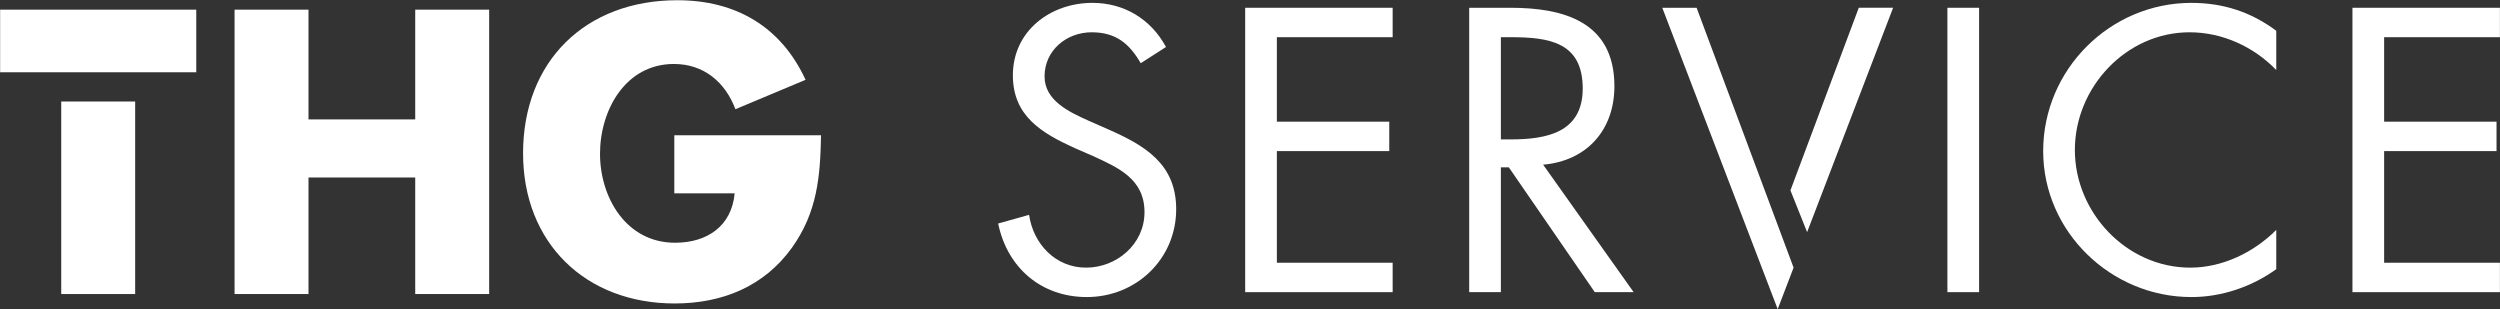
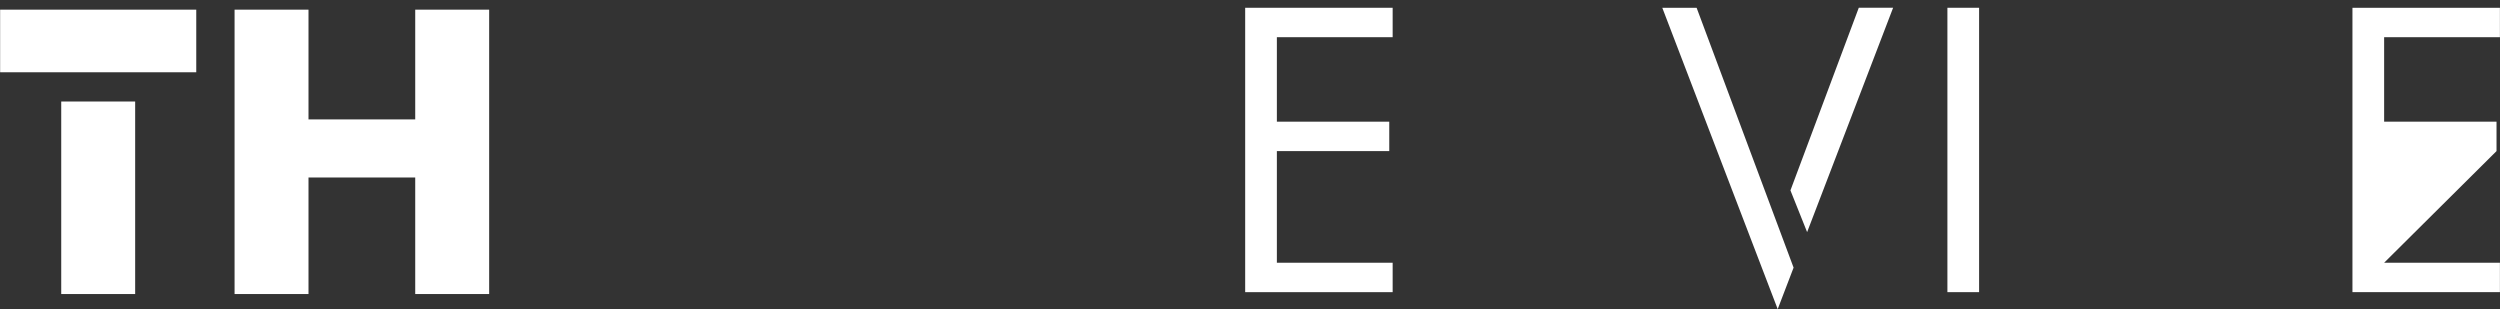
<svg xmlns="http://www.w3.org/2000/svg" width="100%" height="100%" viewBox="0 0 2836 351" version="1.1" xml:space="preserve" style="fill-rule:evenodd;clip-rule:evenodd;stroke-linejoin:round;stroke-miterlimit:2;">
  <rect x="0" y="0" width="2836" height="351" fill="#333333" stroke="none" />
  <g transform="matrix(1,0,0,1,-17585.3,-17207.2)">
    <g transform="matrix(4.167,0,0,4.167,15552,13895)">
      <g transform="matrix(1,0,0,1,600.993,845.032)">
        <path d="M0,-17.66L0,-47.539L20.125,-47.539L20.125,29.879L0,29.879L0,-1.848L-29.057,-1.848L-29.057,29.879L-49.182,29.879L-49.182,-47.539L-29.057,-47.539L-29.057,-17.66L0,-17.66Z" style="fill:white;fill-rule:nonzero;" />
      </g>
      <g transform="matrix(1,0,0,1,711.465,840.72)">
-         <path d="M0,-9.035C-0.205,2.259 -1.027,11.911 -7.906,21.562C-15.504,32.138 -26.901,36.758 -39.838,36.758C-64.172,36.758 -81.114,20.227 -81.114,-4.107C-81.114,-29.262 -64.07,-45.793 -39.119,-45.793C-23.205,-45.793 -10.884,-38.606 -4.209,-24.129L-23.307,-16.12C-26.079,-23.513 -31.932,-28.441 -40.044,-28.441C-53.289,-28.441 -60.168,-15.812 -60.168,-4.004C-60.168,8.009 -52.98,20.227 -39.736,20.227C-31.008,20.227 -24.334,15.709 -23.513,6.777L-39.941,6.777L-39.941,-9.035L0,-9.035Z" style="fill:white;fill-rule:nonzero;" />
-       </g>
+         </g>
      <g transform="matrix(1,0,0,1,798.498,859.304)">
-         <path d="M0,-47.23C-3.08,-52.569 -6.776,-55.65 -13.348,-55.65C-20.227,-55.65 -26.182,-50.721 -26.182,-43.637C-26.182,-36.962 -19.303,-33.882 -14.066,-31.521L-8.933,-29.262C1.129,-24.847 9.652,-19.815 9.652,-7.494C9.652,6.058 -1.232,16.429 -14.682,16.429C-27.106,16.429 -36.347,8.421 -38.811,-3.592L-30.392,-5.955C-29.262,1.952 -23.205,8.421 -14.888,8.421C-6.571,8.421 1.027,2.054 1.027,-6.673C1.027,-15.709 -6.058,-18.789 -13.245,-22.074L-17.968,-24.128C-27.004,-28.235 -34.807,-32.856 -34.807,-43.945C-34.807,-55.958 -24.642,-63.659 -13.143,-63.659C-4.517,-63.659 2.773,-59.243 6.88,-51.646L0,-47.23Z" style="fill:white;fill-rule:nonzero;" />
-       </g>
+         </g>
      <g transform="matrix(1,0,0,1,826.934,874.399)">
        <path d="M0,-77.418L40.146,-77.418L40.146,-69.409L8.625,-69.409L8.625,-46.409L39.222,-46.409L39.222,-38.401L8.625,-38.401L8.625,-8.009L40.146,-8.009L40.146,0L0,0L0,-77.418Z" style="fill:white;fill-rule:nonzero;" />
      </g>
      <g transform="matrix(1,0,0,1,896.543,838.564)">
-         <path d="M0,-5.75L2.67,-5.75C12.424,-5.75 22.281,-7.598 22.281,-19.611C22.281,-32.343 12.937,-33.575 2.567,-33.575L0,-33.575L0,-5.75ZM0,35.834L-8.625,35.834L-8.625,-41.584L2.567,-41.584C17.25,-41.584 30.905,-37.682 30.905,-20.227C30.905,-8.317 23.41,0.103 11.5,1.13L36.142,35.834L25.566,35.834L2.156,1.848L0,1.848L0,35.834Z" style="fill:white;fill-rule:nonzero;" />
-       </g>
+         </g>
      <g transform="matrix(-1,0,0,1,2044.83,-89.842)">
        <rect x="1018.1" y="886.822" width="8.625" height="77.418" style="fill:white;" />
      </g>
      <g transform="matrix(1,0,0,1,1107.63,857.458)">
-         <path d="M0,-43.536C-6.161,-49.902 -14.683,-53.804 -23.615,-53.804C-40.865,-53.804 -54.829,-38.812 -54.829,-21.768C-54.829,-4.724 -40.762,10.267 -23.41,10.267C-14.683,10.267 -6.161,6.159 0,-0.001L0,10.677C-6.674,15.503 -14.888,18.276 -23.102,18.276C-44.972,18.276 -63.454,0.513 -63.454,-21.46C-63.454,-43.638 -45.28,-61.812 -23.102,-61.812C-14.477,-61.812 -6.879,-59.348 0,-54.214L0,-43.536Z" style="fill:white;fill-rule:nonzero;" />
-       </g>
+         </g>
      <g transform="matrix(1,0,0,1,1128.37,874.399)">
-         <path d="M0,-77.418L40.146,-77.418L40.146,-69.409L8.625,-69.409L8.625,-46.409L39.222,-46.409L39.222,-38.401L8.625,-38.401L8.625,-8.009L40.146,-8.009L40.146,0L0,0L0,-77.418Z" style="fill:white;fill-rule:nonzero;" />
+         <path d="M0,-77.418L40.146,-77.418L40.146,-69.409L8.625,-69.409L8.625,-46.409L39.222,-46.409L39.222,-38.401L8.625,-8.009L40.146,-8.009L40.146,0L0,0L0,-77.418Z" style="fill:white;fill-rule:nonzero;" />
      </g>
      <g transform="matrix(1,0,0,1,0,-63.81)">
        <rect x="504.623" y="886.309" width="20.125" height="52.412" style="fill:white;" />
      </g>
      <g transform="matrix(1,0,0,1,0,-149.189)">
        <rect x="487.989" y="946.682" width="53.392" height="17.045" style="fill:white;" />
      </g>
      <g transform="matrix(-1,0,0,1,966.886,879.019)">
        <path d="M17.058,-82.038L26.402,-82.038L-5.017,0L-9.344,-11.298L17.058,-82.038Z" style="fill:white;fill-rule:nonzero;" />
      </g>
      <g transform="matrix(0.358,-0.934,-0.934,-0.358,1014.5,847.246)">
        <path d="M-22.467,28.42L42.942,28.42L39.6,37.145L-13.486,36.724L-22.467,28.42Z" style="fill:white;fill-rule:nonzero;" />
      </g>
    </g>
  </g>
</svg>